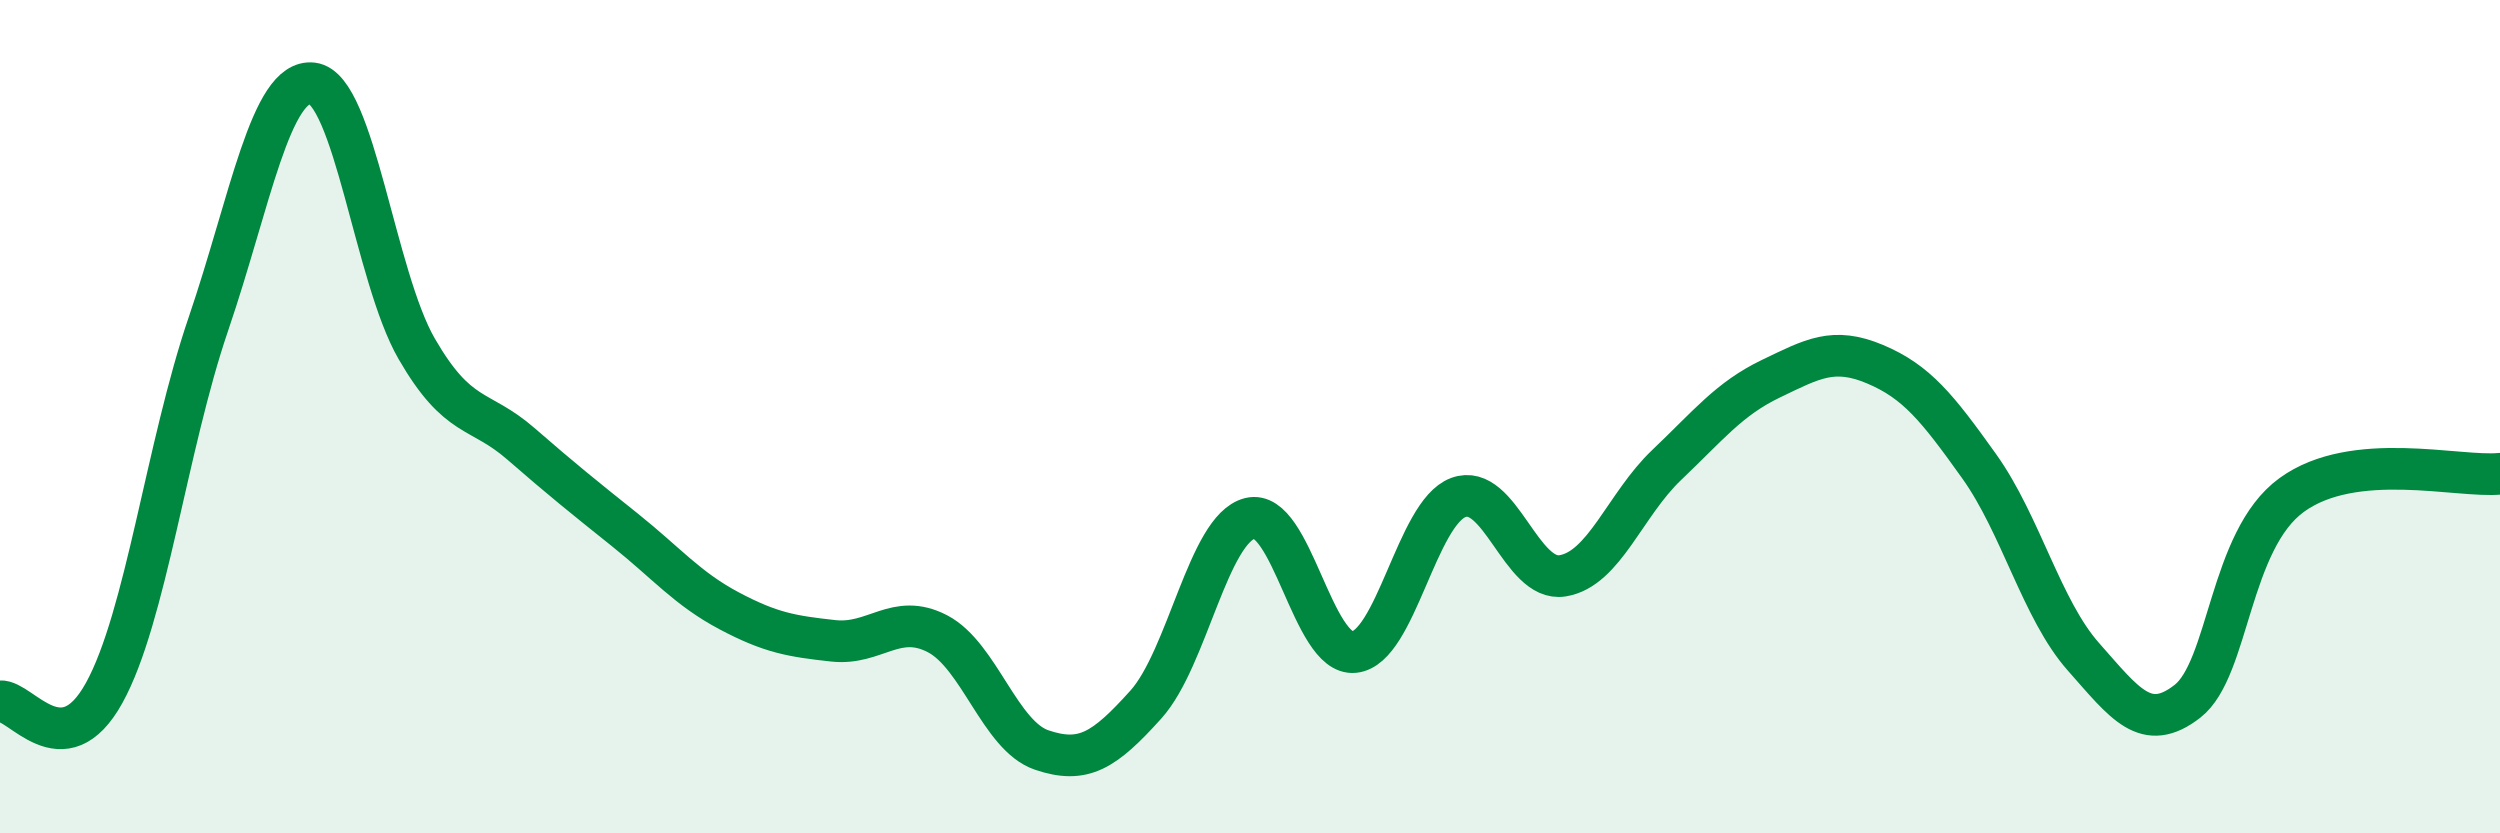
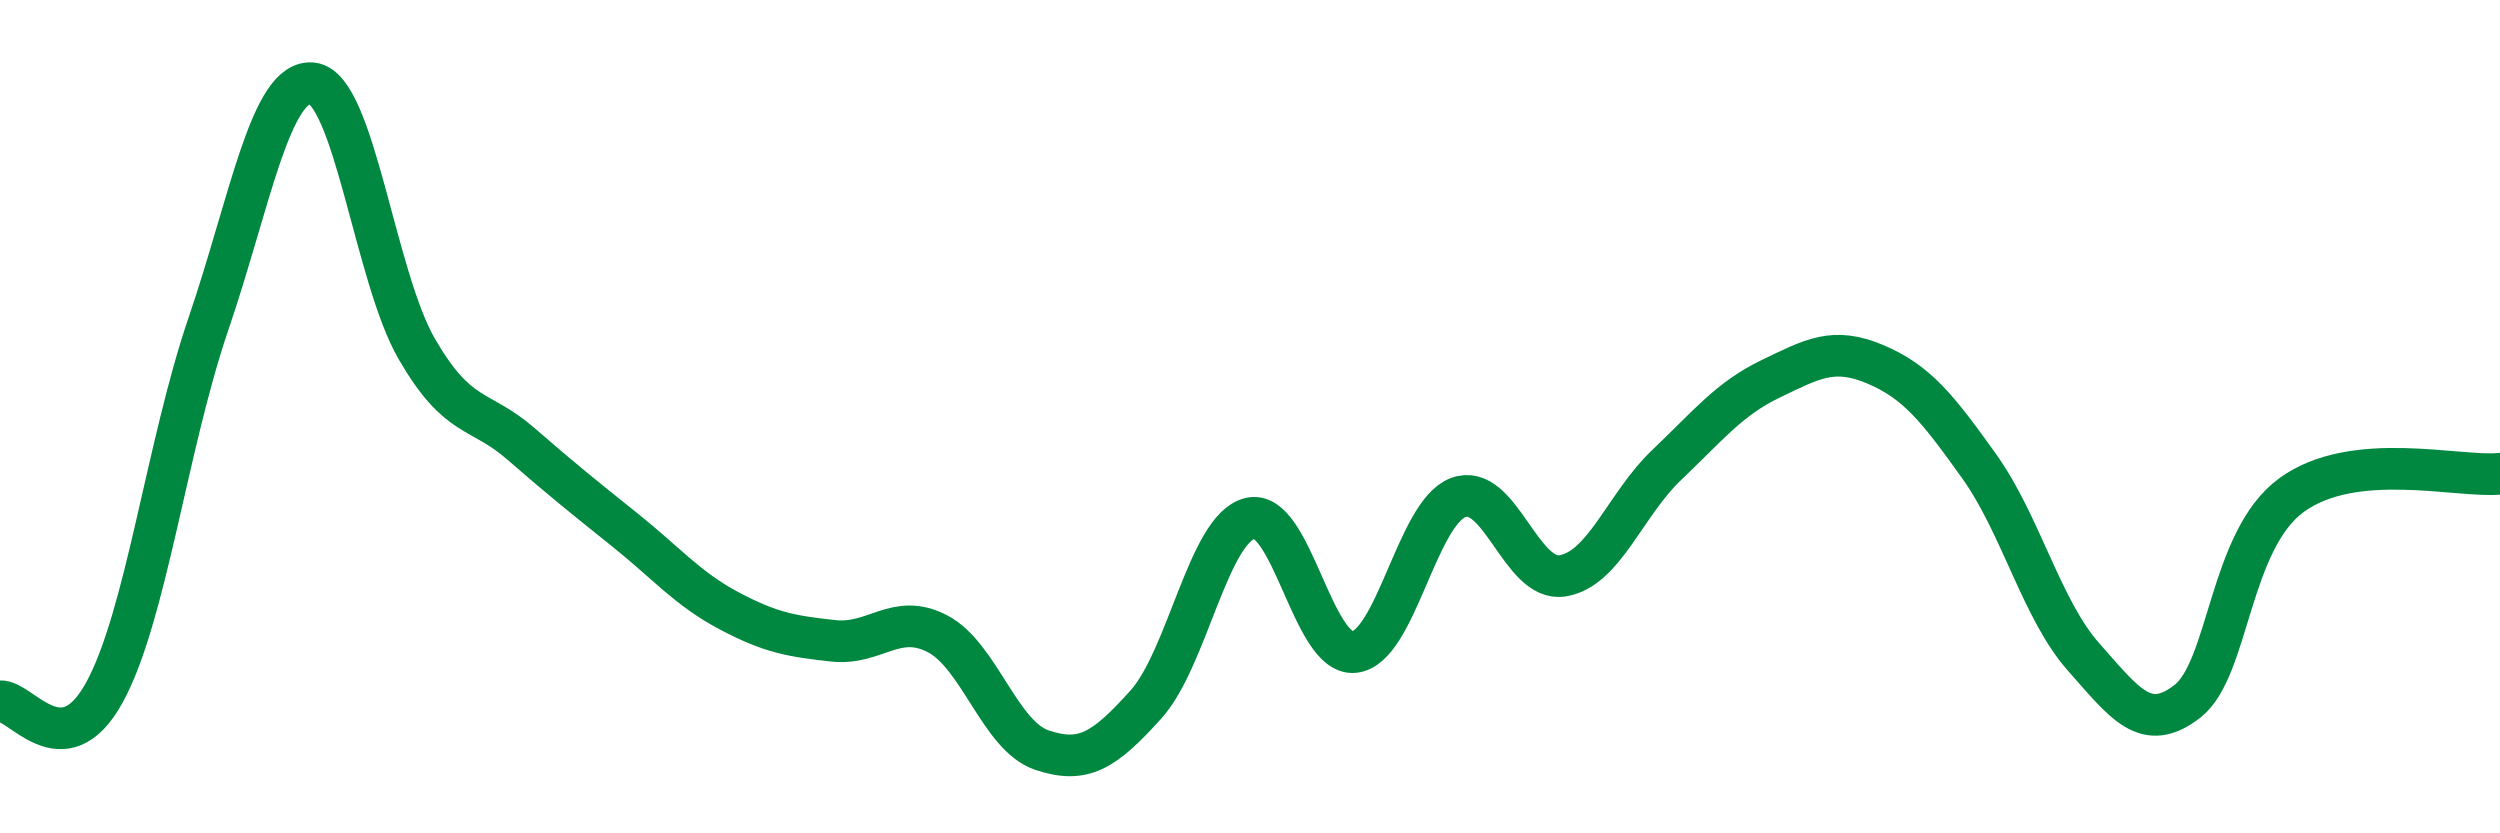
<svg xmlns="http://www.w3.org/2000/svg" width="60" height="20" viewBox="0 0 60 20">
-   <path d="M 0,16.83 C 0.5,16.79 1.5,18.44 2.5,16.63 C 3.5,14.82 4,10.71 5,7.78 C 6,4.85 6.5,1.88 7.5,2 C 8.5,2.12 9,6.64 10,8.37 C 11,10.1 11.5,9.78 12.5,10.65 C 13.5,11.52 14,11.92 15,12.72 C 16,13.52 16.5,14.13 17.5,14.66 C 18.5,15.19 19,15.27 20,15.38 C 21,15.49 21.5,14.69 22.5,15.21 C 23.5,15.73 24,17.66 25,18 C 26,18.34 26.5,18.02 27.5,16.91 C 28.5,15.8 29,12.69 30,12.44 C 31,12.19 31.5,15.75 32.5,15.65 C 33.5,15.55 34,12.31 35,11.94 C 36,11.57 36.5,13.98 37.5,13.82 C 38.5,13.66 39,12.11 40,11.16 C 41,10.21 41.5,9.57 42.5,9.09 C 43.5,8.61 44,8.32 45,8.74 C 46,9.16 46.5,9.79 47.5,11.19 C 48.5,12.59 49,14.63 50,15.76 C 51,16.89 51.5,17.61 52.5,16.83 C 53.5,16.05 53.5,12.97 55,11.88 C 56.5,10.79 59,11.47 60,11.37L60 20L0 20Z" fill="#008740" opacity="0.1" stroke-linecap="round" stroke-linejoin="round" />
  <path d="M 0,16.83 C 0.5,16.79 1.5,18.44 2.5,16.63 C 3.5,14.82 4,10.71 5,7.78 C 6,4.85 6.5,1.88 7.5,2 C 8.5,2.12 9,6.64 10,8.37 C 11,10.1 11.5,9.78 12.5,10.65 C 13.5,11.52 14,11.92 15,12.72 C 16,13.52 16.5,14.13 17.5,14.66 C 18.5,15.19 19,15.27 20,15.38 C 21,15.49 21.5,14.69 22.5,15.21 C 23.5,15.73 24,17.66 25,18 C 26,18.34 26.5,18.02 27.5,16.91 C 28.5,15.8 29,12.69 30,12.44 C 31,12.19 31.5,15.75 32.5,15.65 C 33.5,15.55 34,12.31 35,11.94 C 36,11.57 36.5,13.98 37.5,13.82 C 38.5,13.66 39,12.11 40,11.16 C 41,10.21 41.5,9.57 42.5,9.09 C 43.5,8.61 44,8.32 45,8.74 C 46,9.16 46.5,9.79 47.5,11.19 C 48.5,12.59 49,14.63 50,15.76 C 51,16.89 51.5,17.61 52.5,16.83 C 53.5,16.05 53.5,12.97 55,11.88 C 56.5,10.79 59,11.47 60,11.37" stroke="#008740" stroke-width="1" fill="none" stroke-linecap="round" stroke-linejoin="round" />
</svg>